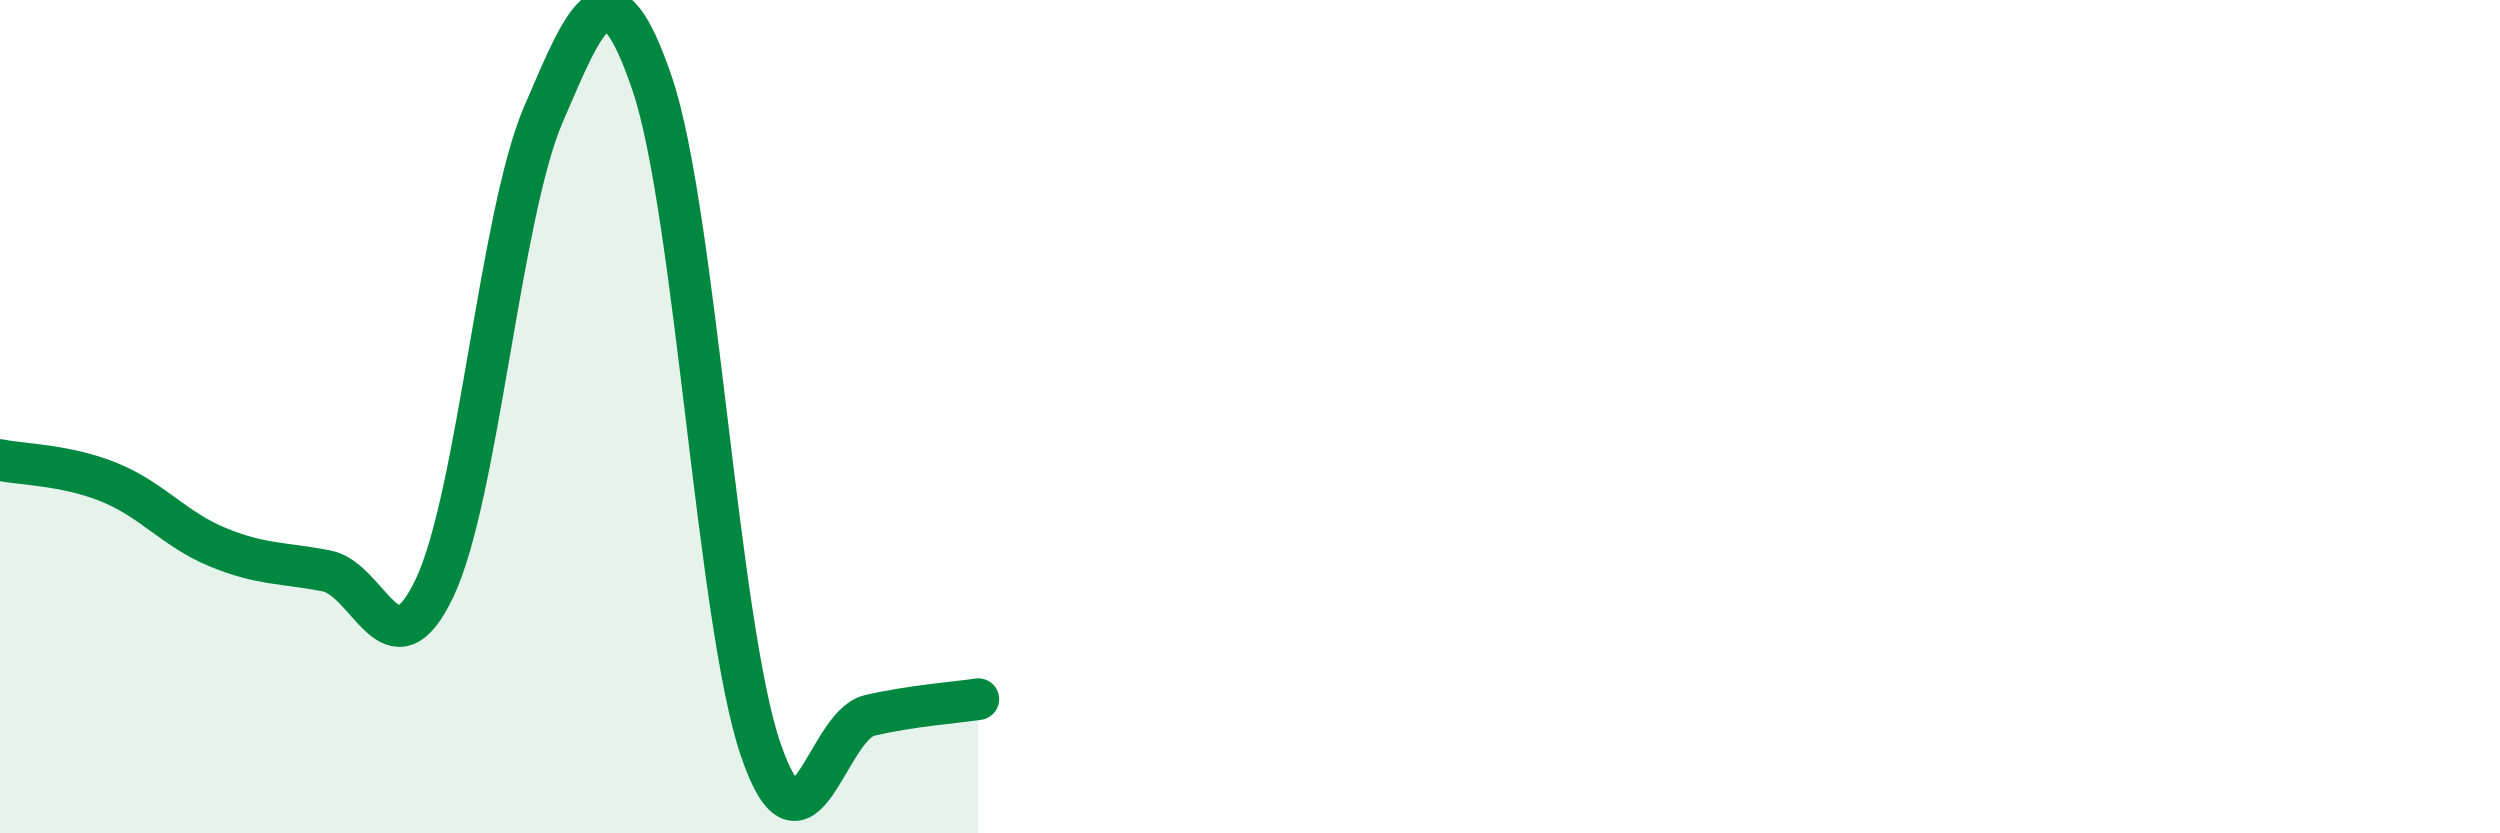
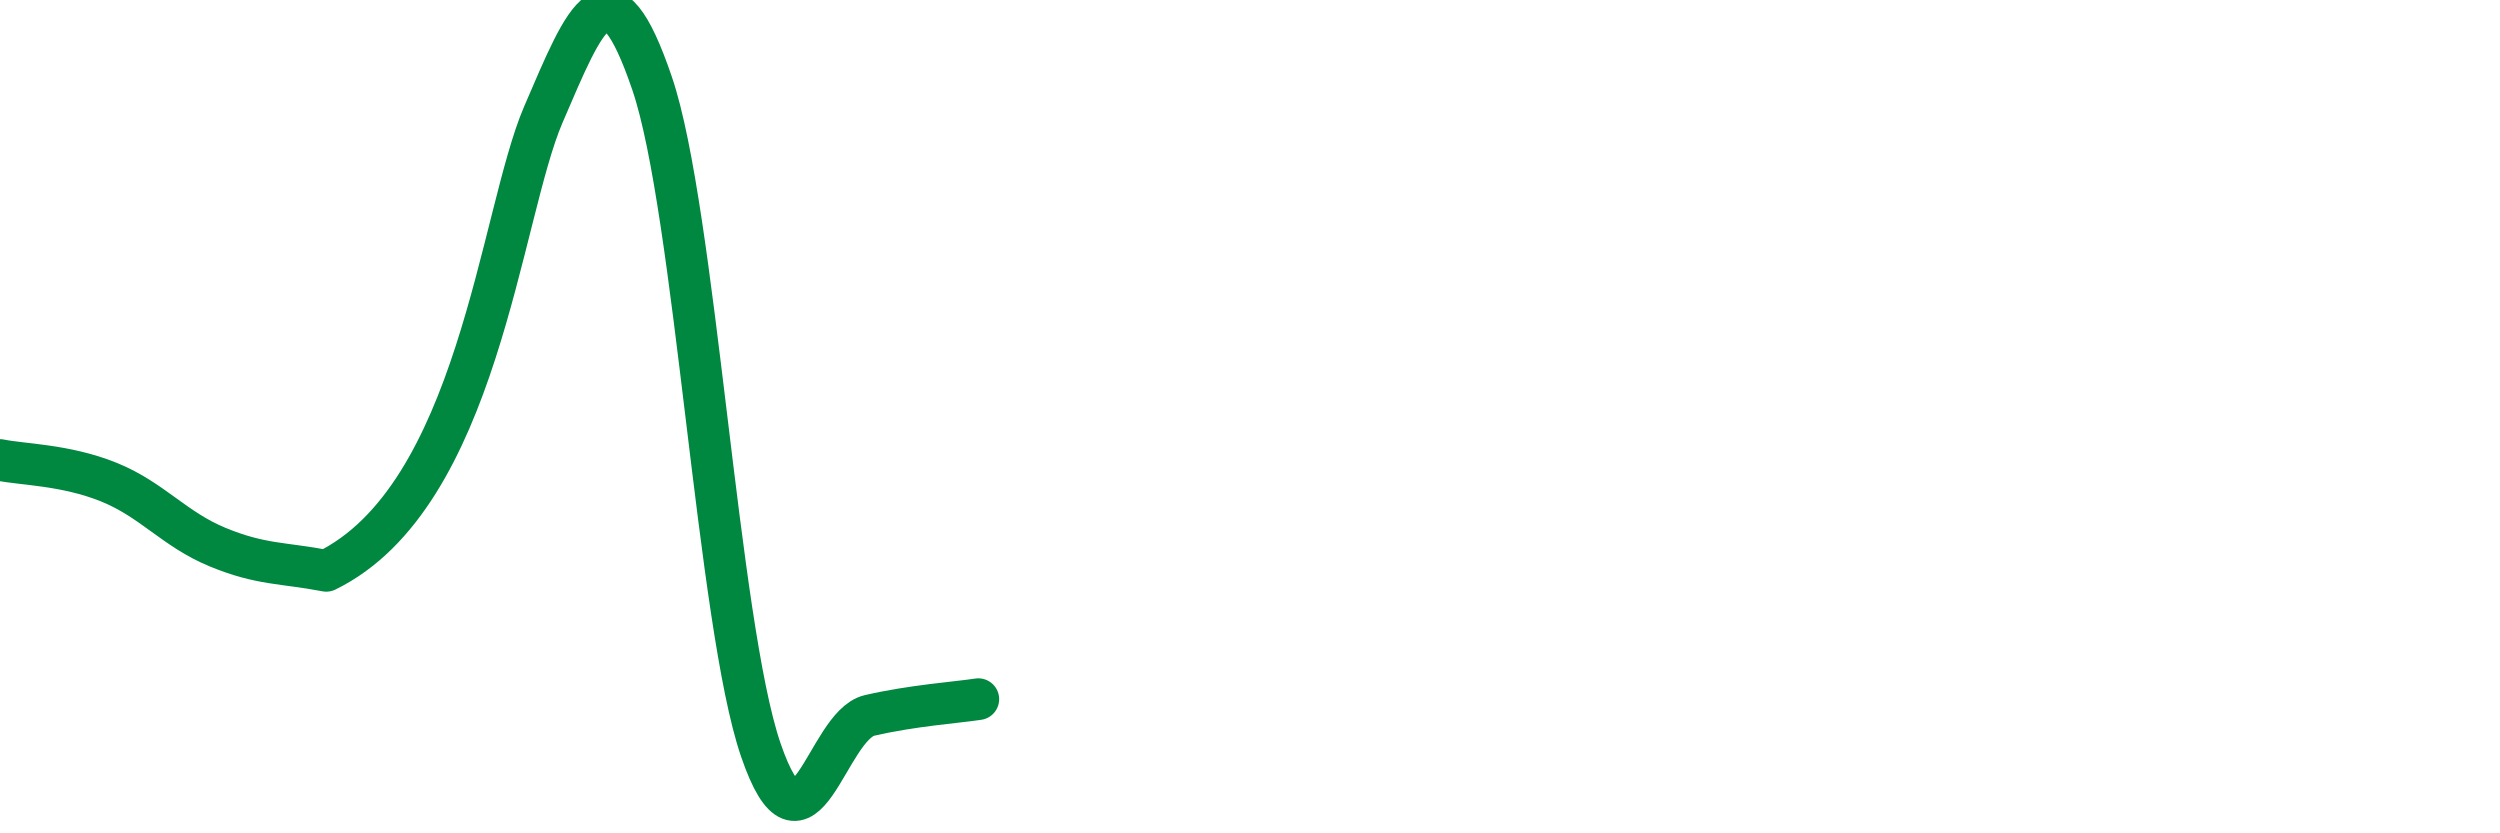
<svg xmlns="http://www.w3.org/2000/svg" width="60" height="20" viewBox="0 0 60 20">
-   <path d="M 0,11.04 C 0.52,11.15 1.57,11.15 2.61,11.57 C 3.65,11.99 4.18,12.7 5.22,13.13 C 6.26,13.56 6.79,13.5 7.83,13.7 C 8.87,13.9 9.39,16.3 10.43,14.11 C 11.47,11.92 12,5.17 13.04,2.75 C 14.08,0.33 14.61,-1.05 15.65,2 C 16.69,5.05 17.22,14.97 18.26,18 C 19.3,21.03 19.83,17.41 20.87,17.17 C 21.91,16.93 22.96,16.86 23.48,16.78L23.48 20L0 20Z" fill="#008740" opacity="0.1" stroke-linecap="round" stroke-linejoin="round" />
-   <path d="M 0,11.04 C 0.52,11.15 1.57,11.15 2.61,11.57 C 3.65,11.99 4.18,12.7 5.22,13.13 C 6.26,13.56 6.79,13.5 7.83,13.7 C 8.87,13.9 9.39,16.3 10.43,14.11 C 11.47,11.92 12,5.17 13.04,2.75 C 14.08,0.33 14.61,-1.05 15.65,2 C 16.69,5.05 17.22,14.97 18.26,18 C 19.3,21.03 19.83,17.41 20.87,17.17 C 21.91,16.93 22.96,16.86 23.48,16.78" stroke="#008740" stroke-width="1" fill="none" stroke-linecap="round" stroke-linejoin="round" />
+   <path d="M 0,11.04 C 0.52,11.15 1.57,11.15 2.61,11.57 C 3.65,11.99 4.18,12.7 5.22,13.13 C 6.26,13.56 6.79,13.5 7.83,13.7 C 11.47,11.92 12,5.17 13.04,2.75 C 14.08,0.33 14.61,-1.05 15.65,2 C 16.69,5.05 17.22,14.97 18.26,18 C 19.3,21.03 19.83,17.41 20.87,17.17 C 21.91,16.93 22.96,16.86 23.48,16.78" stroke="#008740" stroke-width="1" fill="none" stroke-linecap="round" stroke-linejoin="round" />
</svg>